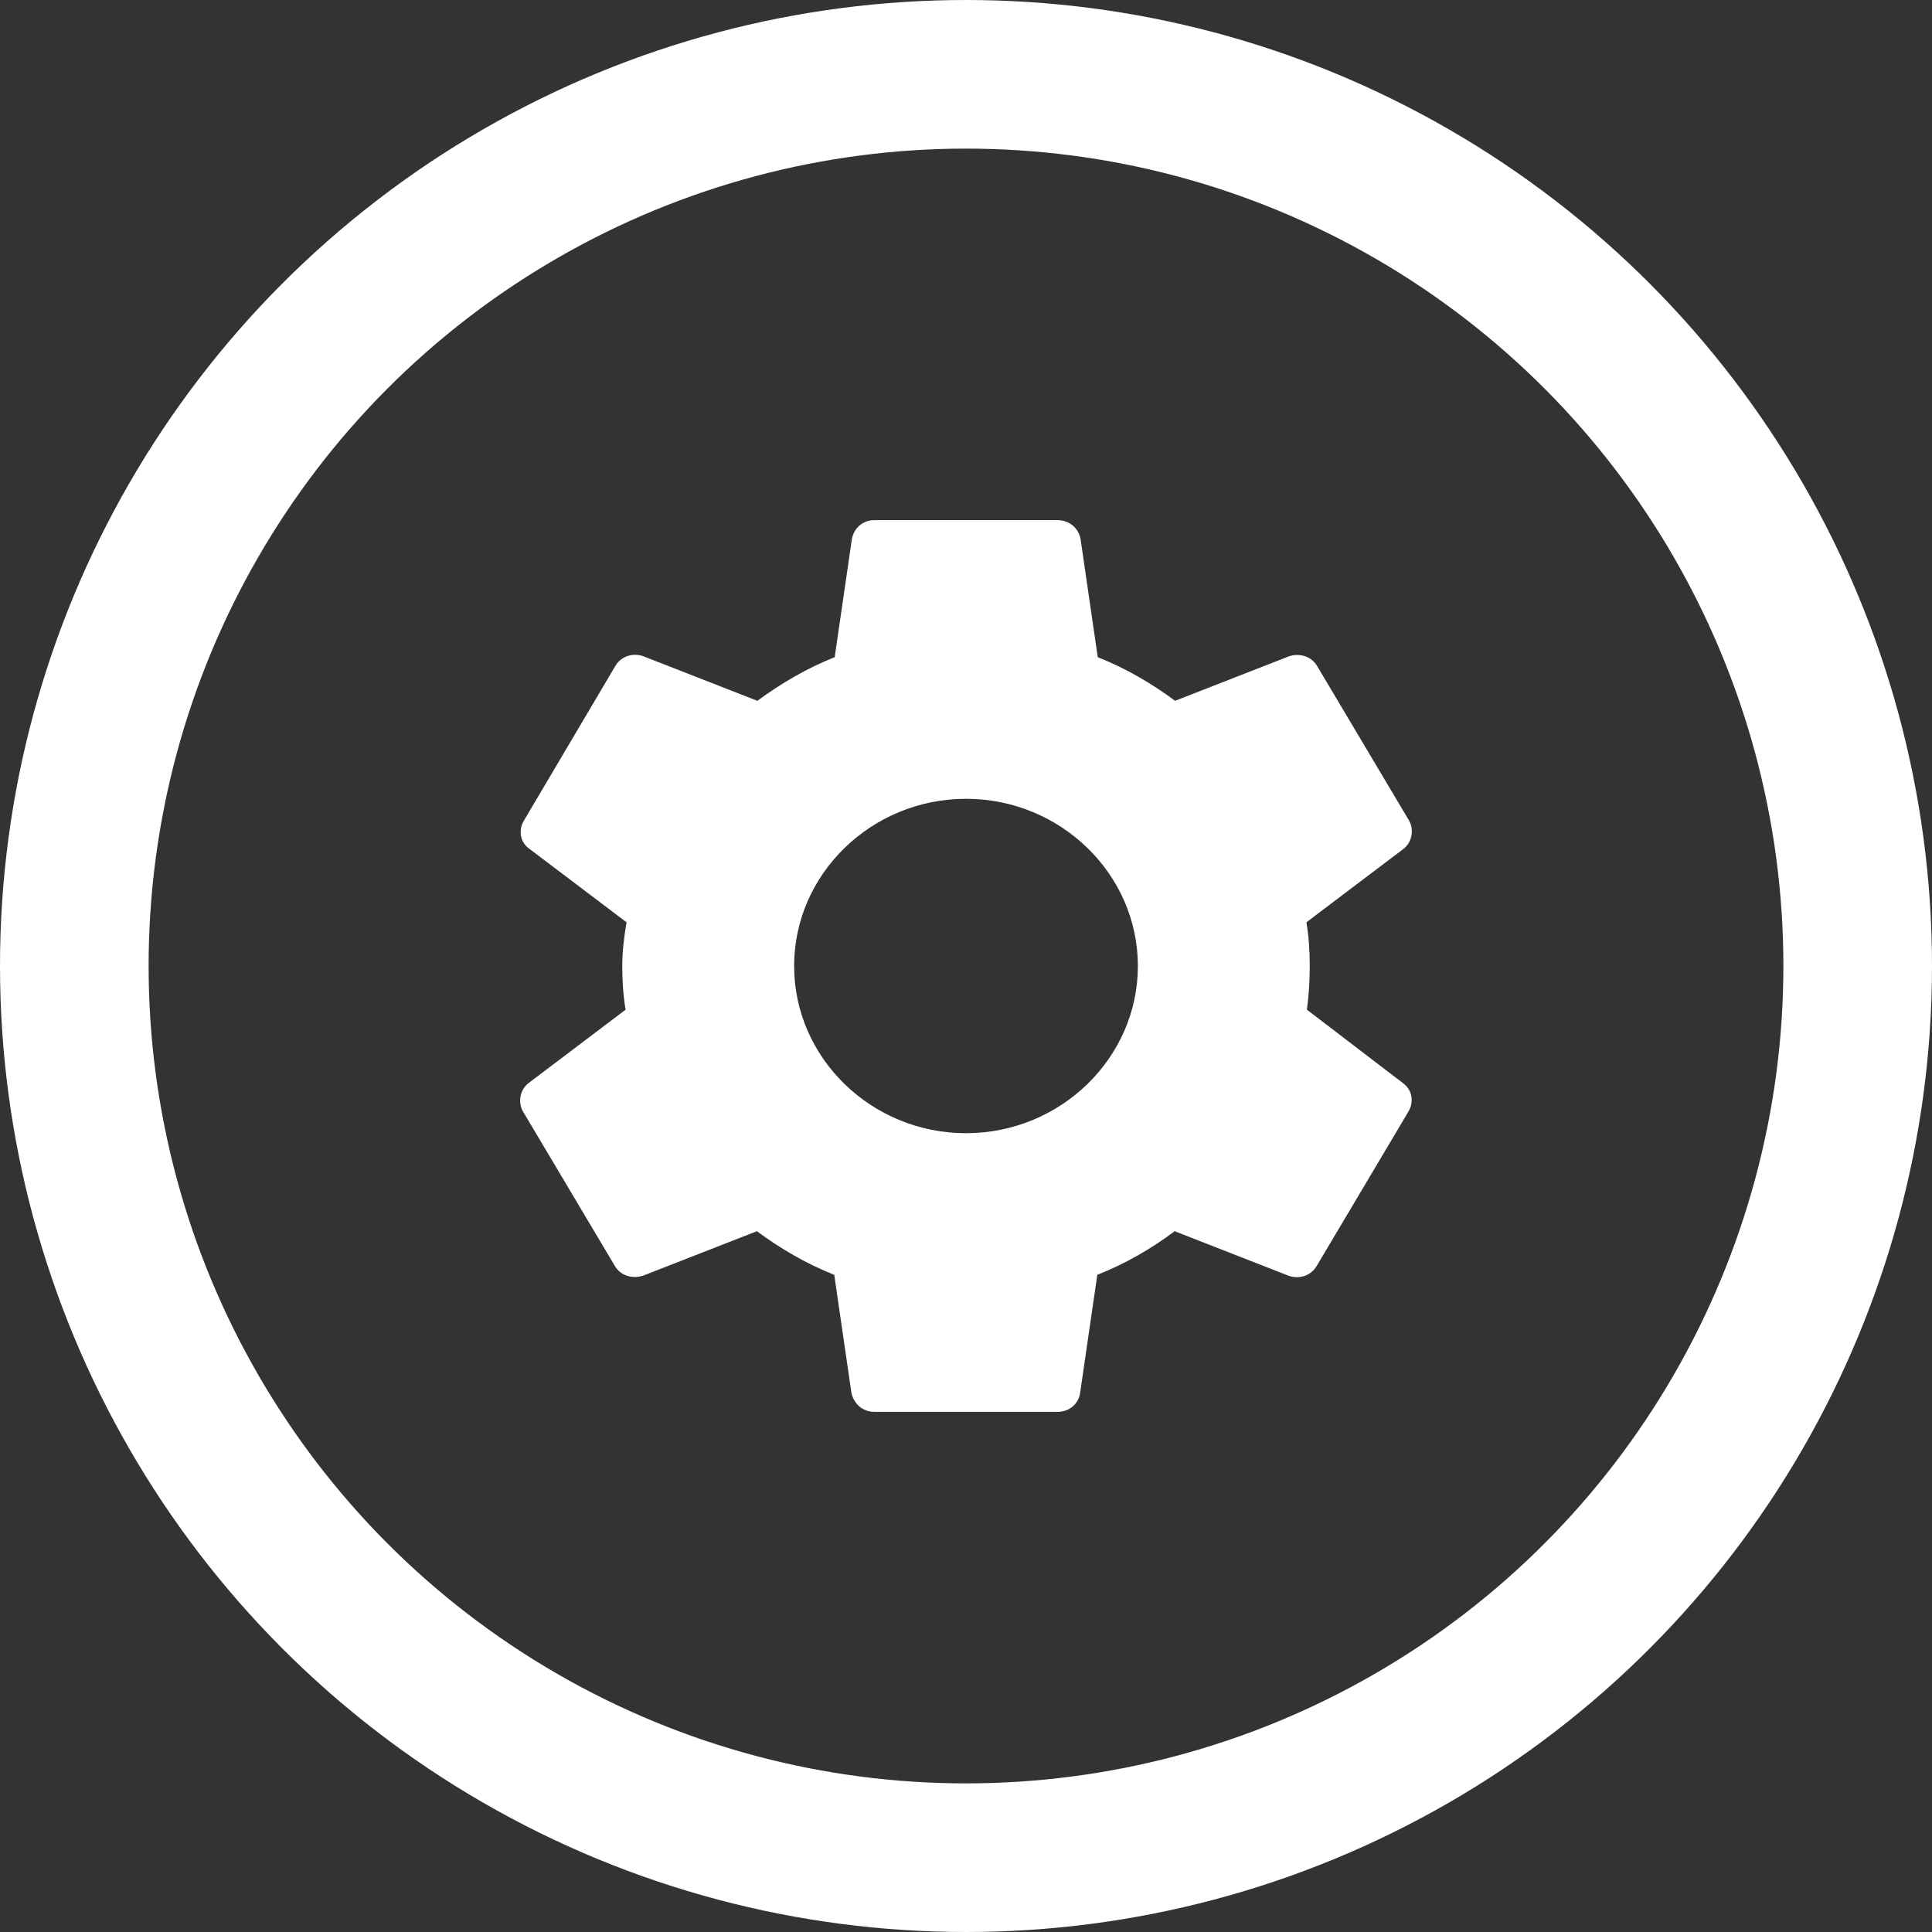
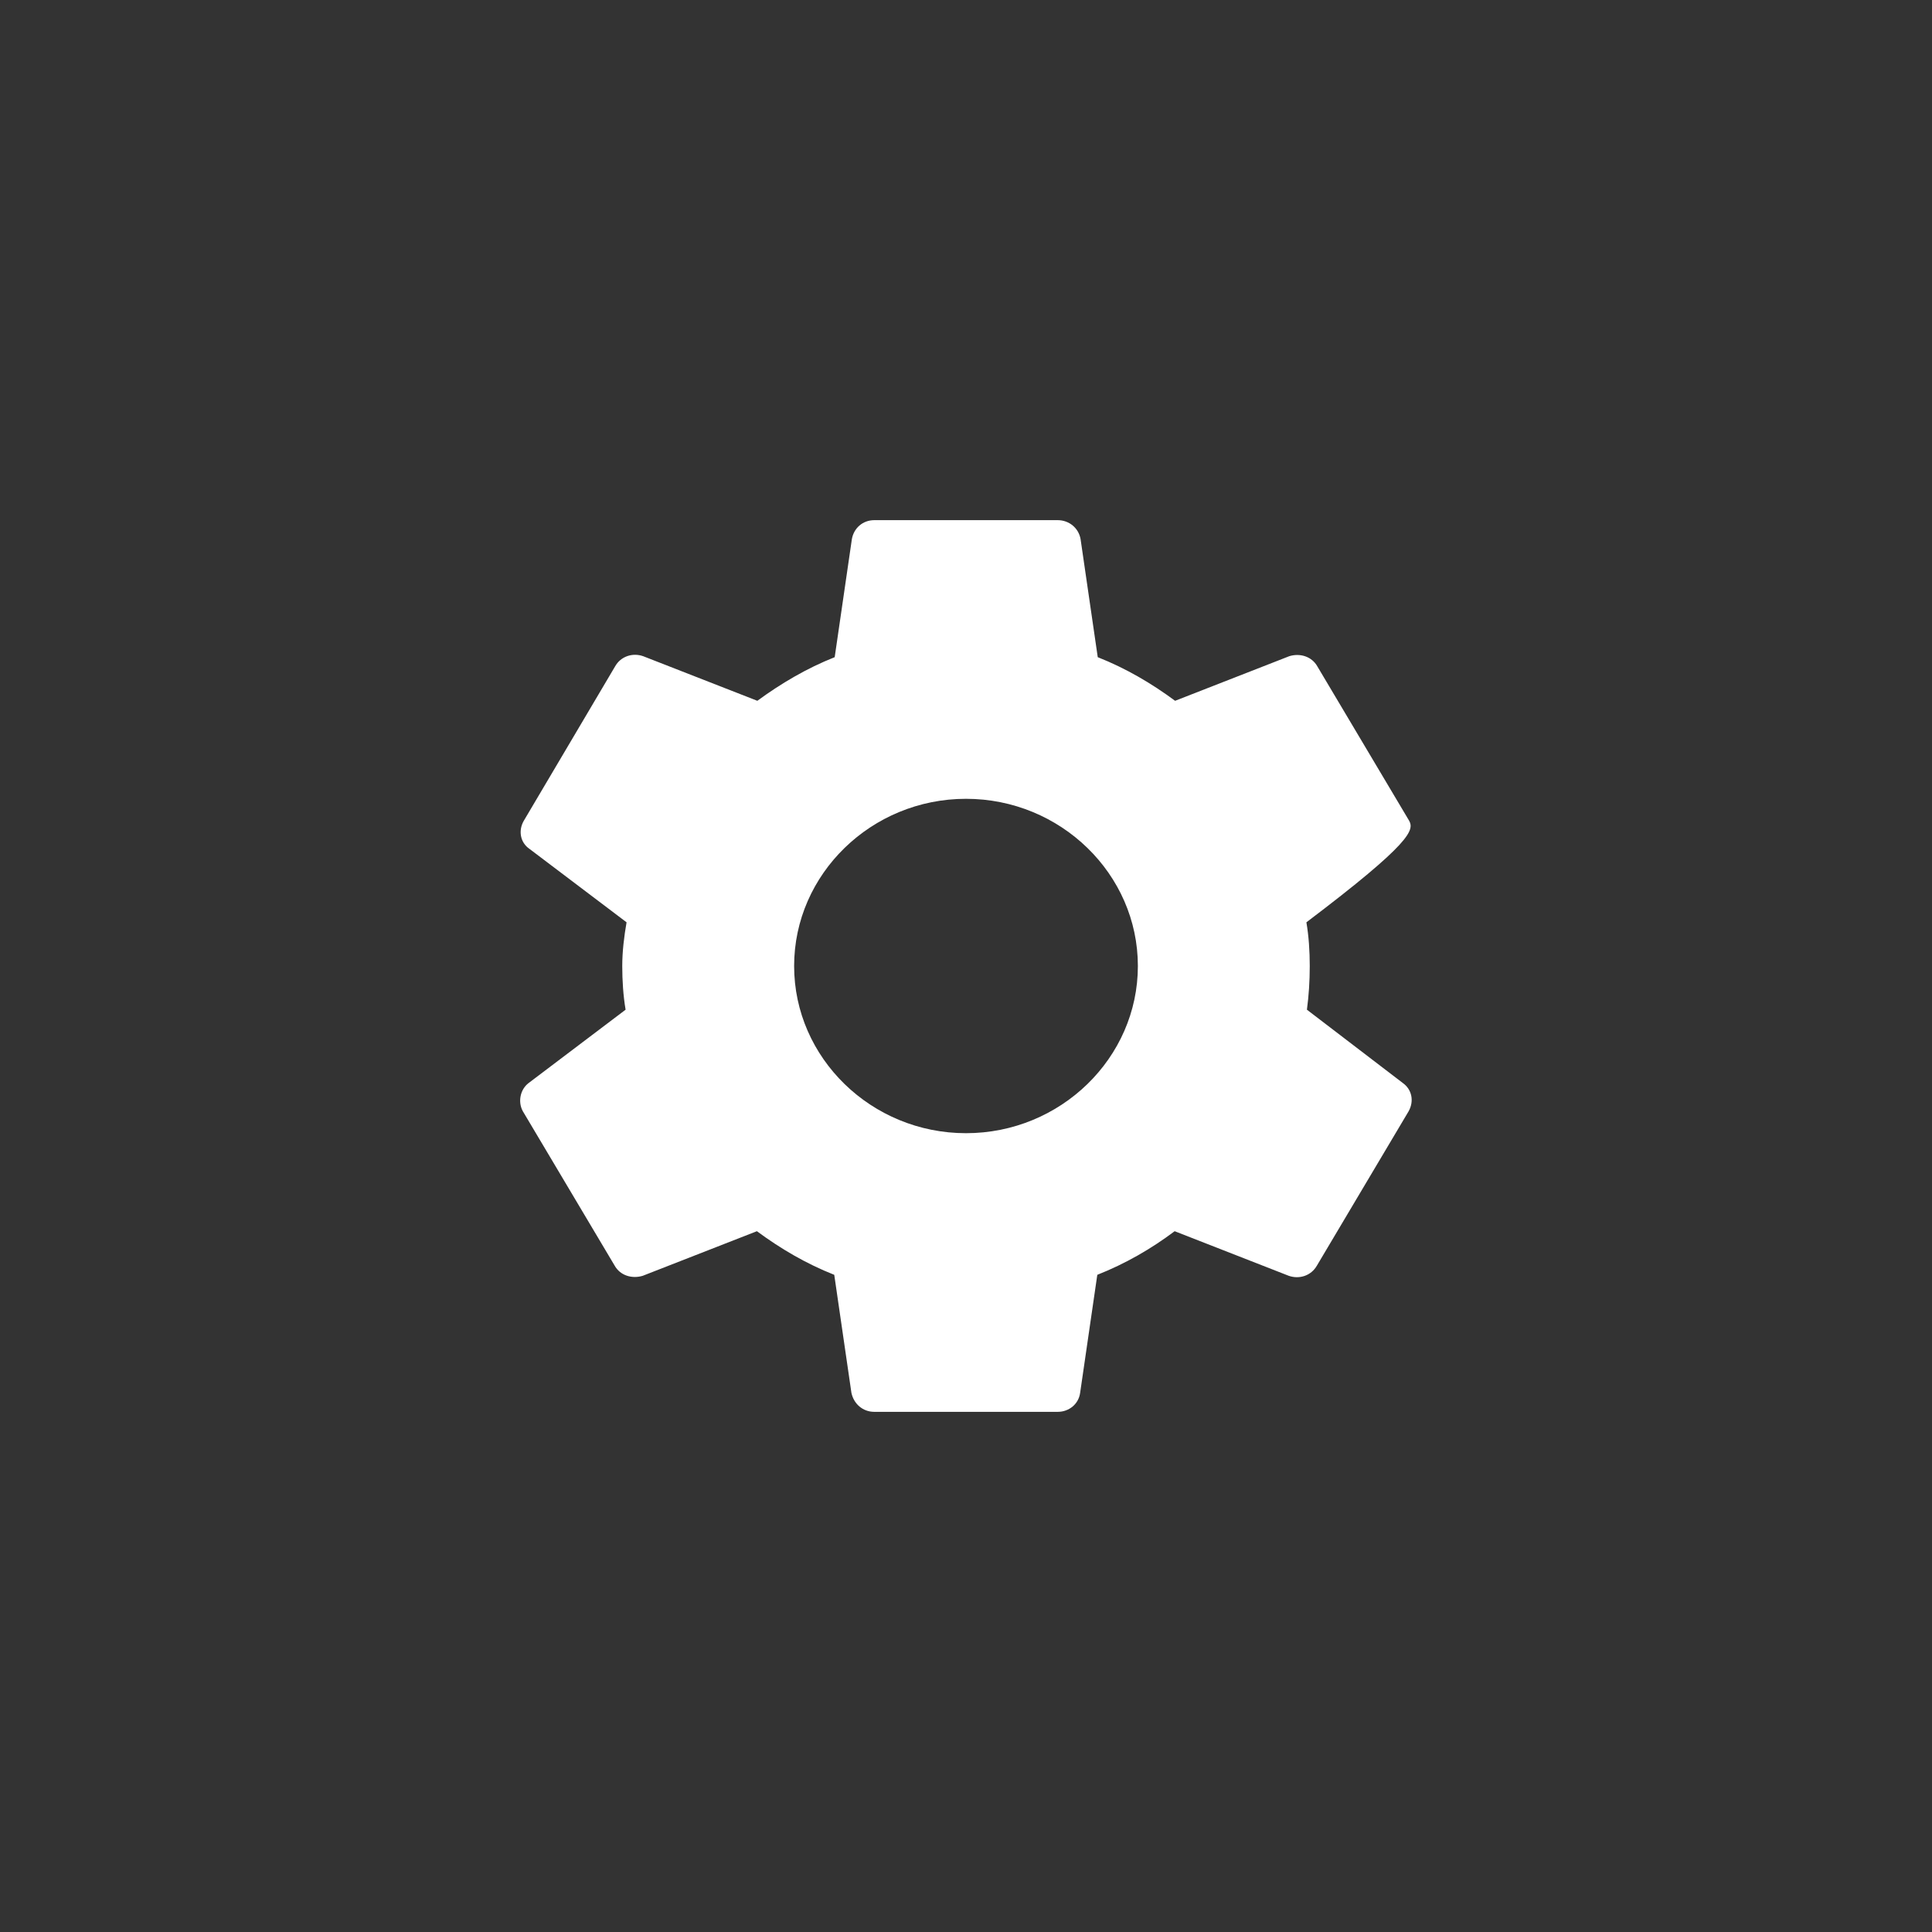
<svg xmlns="http://www.w3.org/2000/svg" width="26" height="26" viewBox="0 0 26 26" fill="none">
  <rect x="0" y="0" width="26" height="26" fill="#333333" stroke="none" />
-   <path d="M17.588 13.588C17.613 13.4 17.626 13.206 17.626 13C17.626 12.8 17.613 12.6 17.581 12.412L18.886 11.425C19.001 11.338 19.033 11.169 18.963 11.044L17.729 8.969C17.652 8.831 17.491 8.787 17.35 8.831L15.814 9.431C15.493 9.194 15.152 8.994 14.773 8.844L14.542 7.256C14.516 7.106 14.388 7 14.234 7H11.766C11.612 7 11.49 7.106 11.464 7.256L11.233 8.844C10.854 8.994 10.507 9.2 10.192 9.431L8.656 8.831C8.515 8.781 8.354 8.831 8.277 8.969L7.05 11.044C6.973 11.175 6.999 11.338 7.127 11.425L8.432 12.412C8.399 12.6 8.374 12.806 8.374 13C8.374 13.194 8.387 13.4 8.419 13.588L7.114 14.575C6.999 14.662 6.967 14.831 7.037 14.956L8.271 17.031C8.348 17.169 8.509 17.212 8.65 17.169L10.186 16.569C10.507 16.806 10.848 17.006 11.227 17.156L11.458 18.744C11.49 18.894 11.612 19 11.766 19H14.234C14.388 19 14.516 18.894 14.536 18.744L14.767 17.156C15.146 17.006 15.493 16.806 15.808 16.569L17.343 17.169C17.485 17.219 17.645 17.169 17.723 17.031L18.956 14.956C19.033 14.819 19.001 14.662 18.879 14.575L17.588 13.588ZM13 15.25C11.728 15.25 10.687 14.238 10.687 13C10.687 11.762 11.728 10.75 13 10.75C14.272 10.75 15.313 11.762 15.313 13C15.313 14.238 14.272 15.25 13 15.25Z" fill="white" />
-   <circle cx="13" cy="13" r="12" stroke="white" stroke-width="2" />
+   <path d="M17.588 13.588C17.613 13.4 17.626 13.206 17.626 13C17.626 12.8 17.613 12.6 17.581 12.412C19.001 11.338 19.033 11.169 18.963 11.044L17.729 8.969C17.652 8.831 17.491 8.787 17.35 8.831L15.814 9.431C15.493 9.194 15.152 8.994 14.773 8.844L14.542 7.256C14.516 7.106 14.388 7 14.234 7H11.766C11.612 7 11.49 7.106 11.464 7.256L11.233 8.844C10.854 8.994 10.507 9.2 10.192 9.431L8.656 8.831C8.515 8.781 8.354 8.831 8.277 8.969L7.05 11.044C6.973 11.175 6.999 11.338 7.127 11.425L8.432 12.412C8.399 12.6 8.374 12.806 8.374 13C8.374 13.194 8.387 13.4 8.419 13.588L7.114 14.575C6.999 14.662 6.967 14.831 7.037 14.956L8.271 17.031C8.348 17.169 8.509 17.212 8.65 17.169L10.186 16.569C10.507 16.806 10.848 17.006 11.227 17.156L11.458 18.744C11.49 18.894 11.612 19 11.766 19H14.234C14.388 19 14.516 18.894 14.536 18.744L14.767 17.156C15.146 17.006 15.493 16.806 15.808 16.569L17.343 17.169C17.485 17.219 17.645 17.169 17.723 17.031L18.956 14.956C19.033 14.819 19.001 14.662 18.879 14.575L17.588 13.588ZM13 15.25C11.728 15.25 10.687 14.238 10.687 13C10.687 11.762 11.728 10.75 13 10.75C14.272 10.75 15.313 11.762 15.313 13C15.313 14.238 14.272 15.25 13 15.25Z" fill="white" />
</svg>